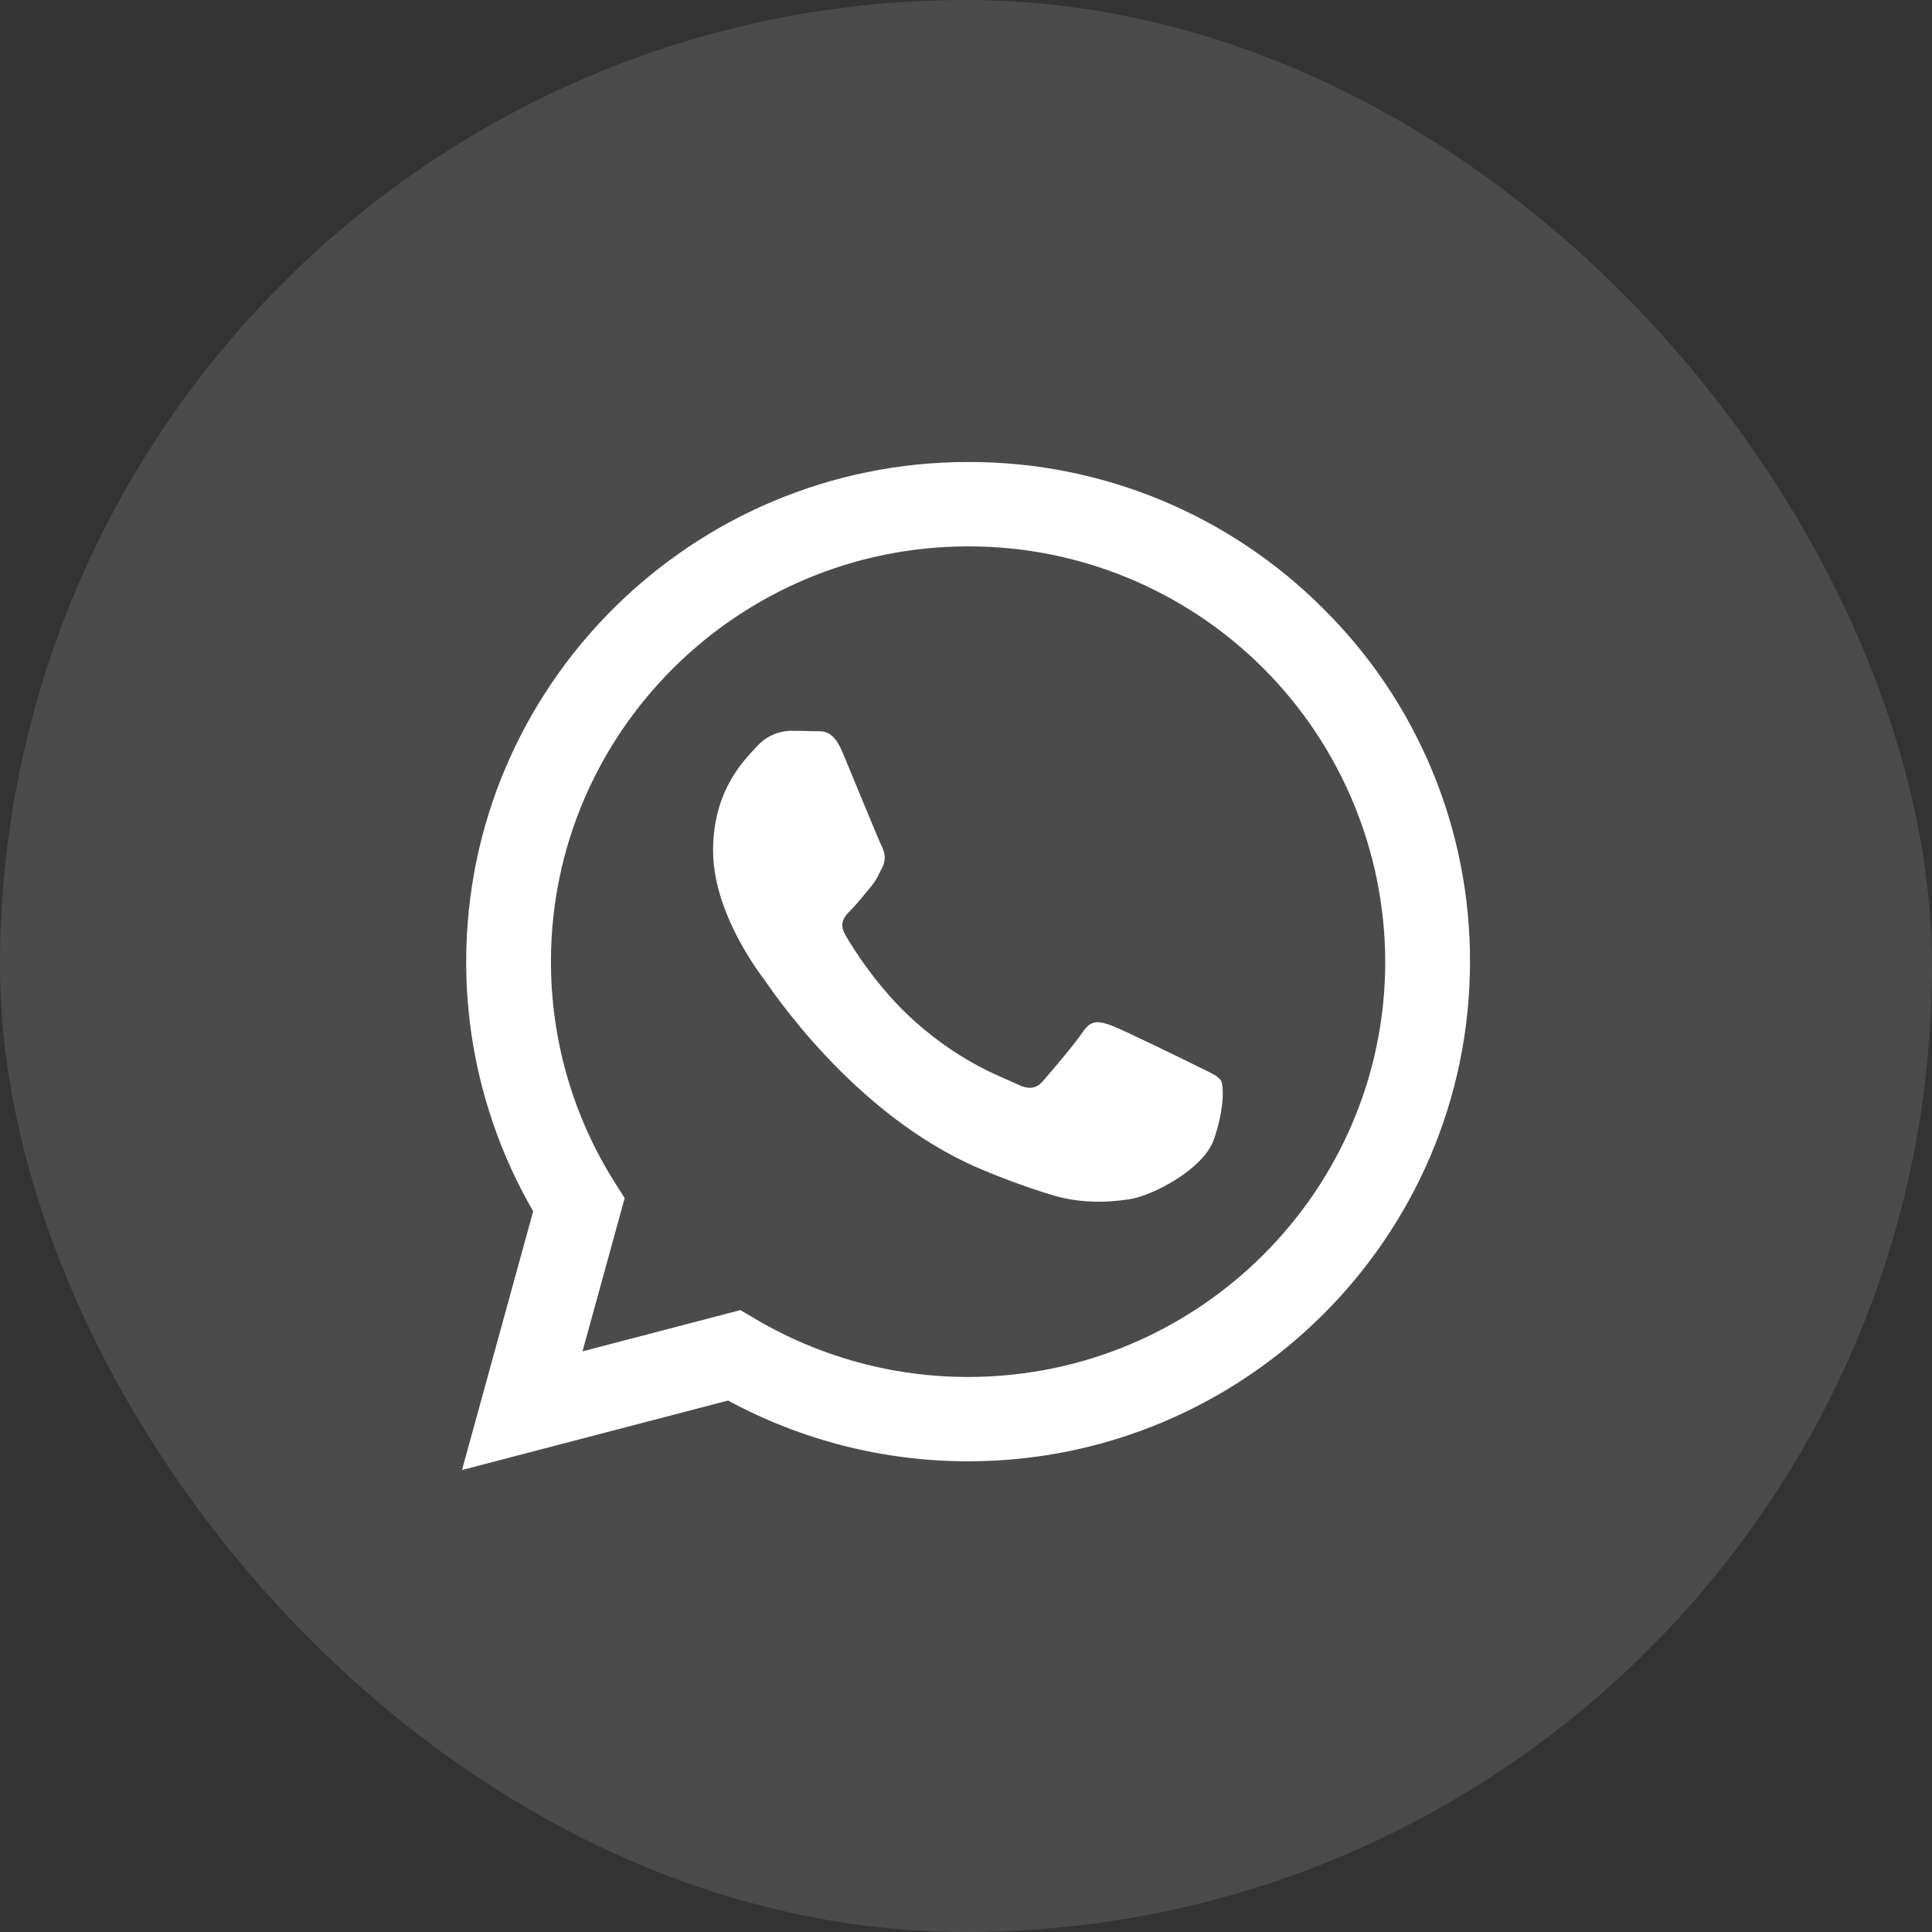
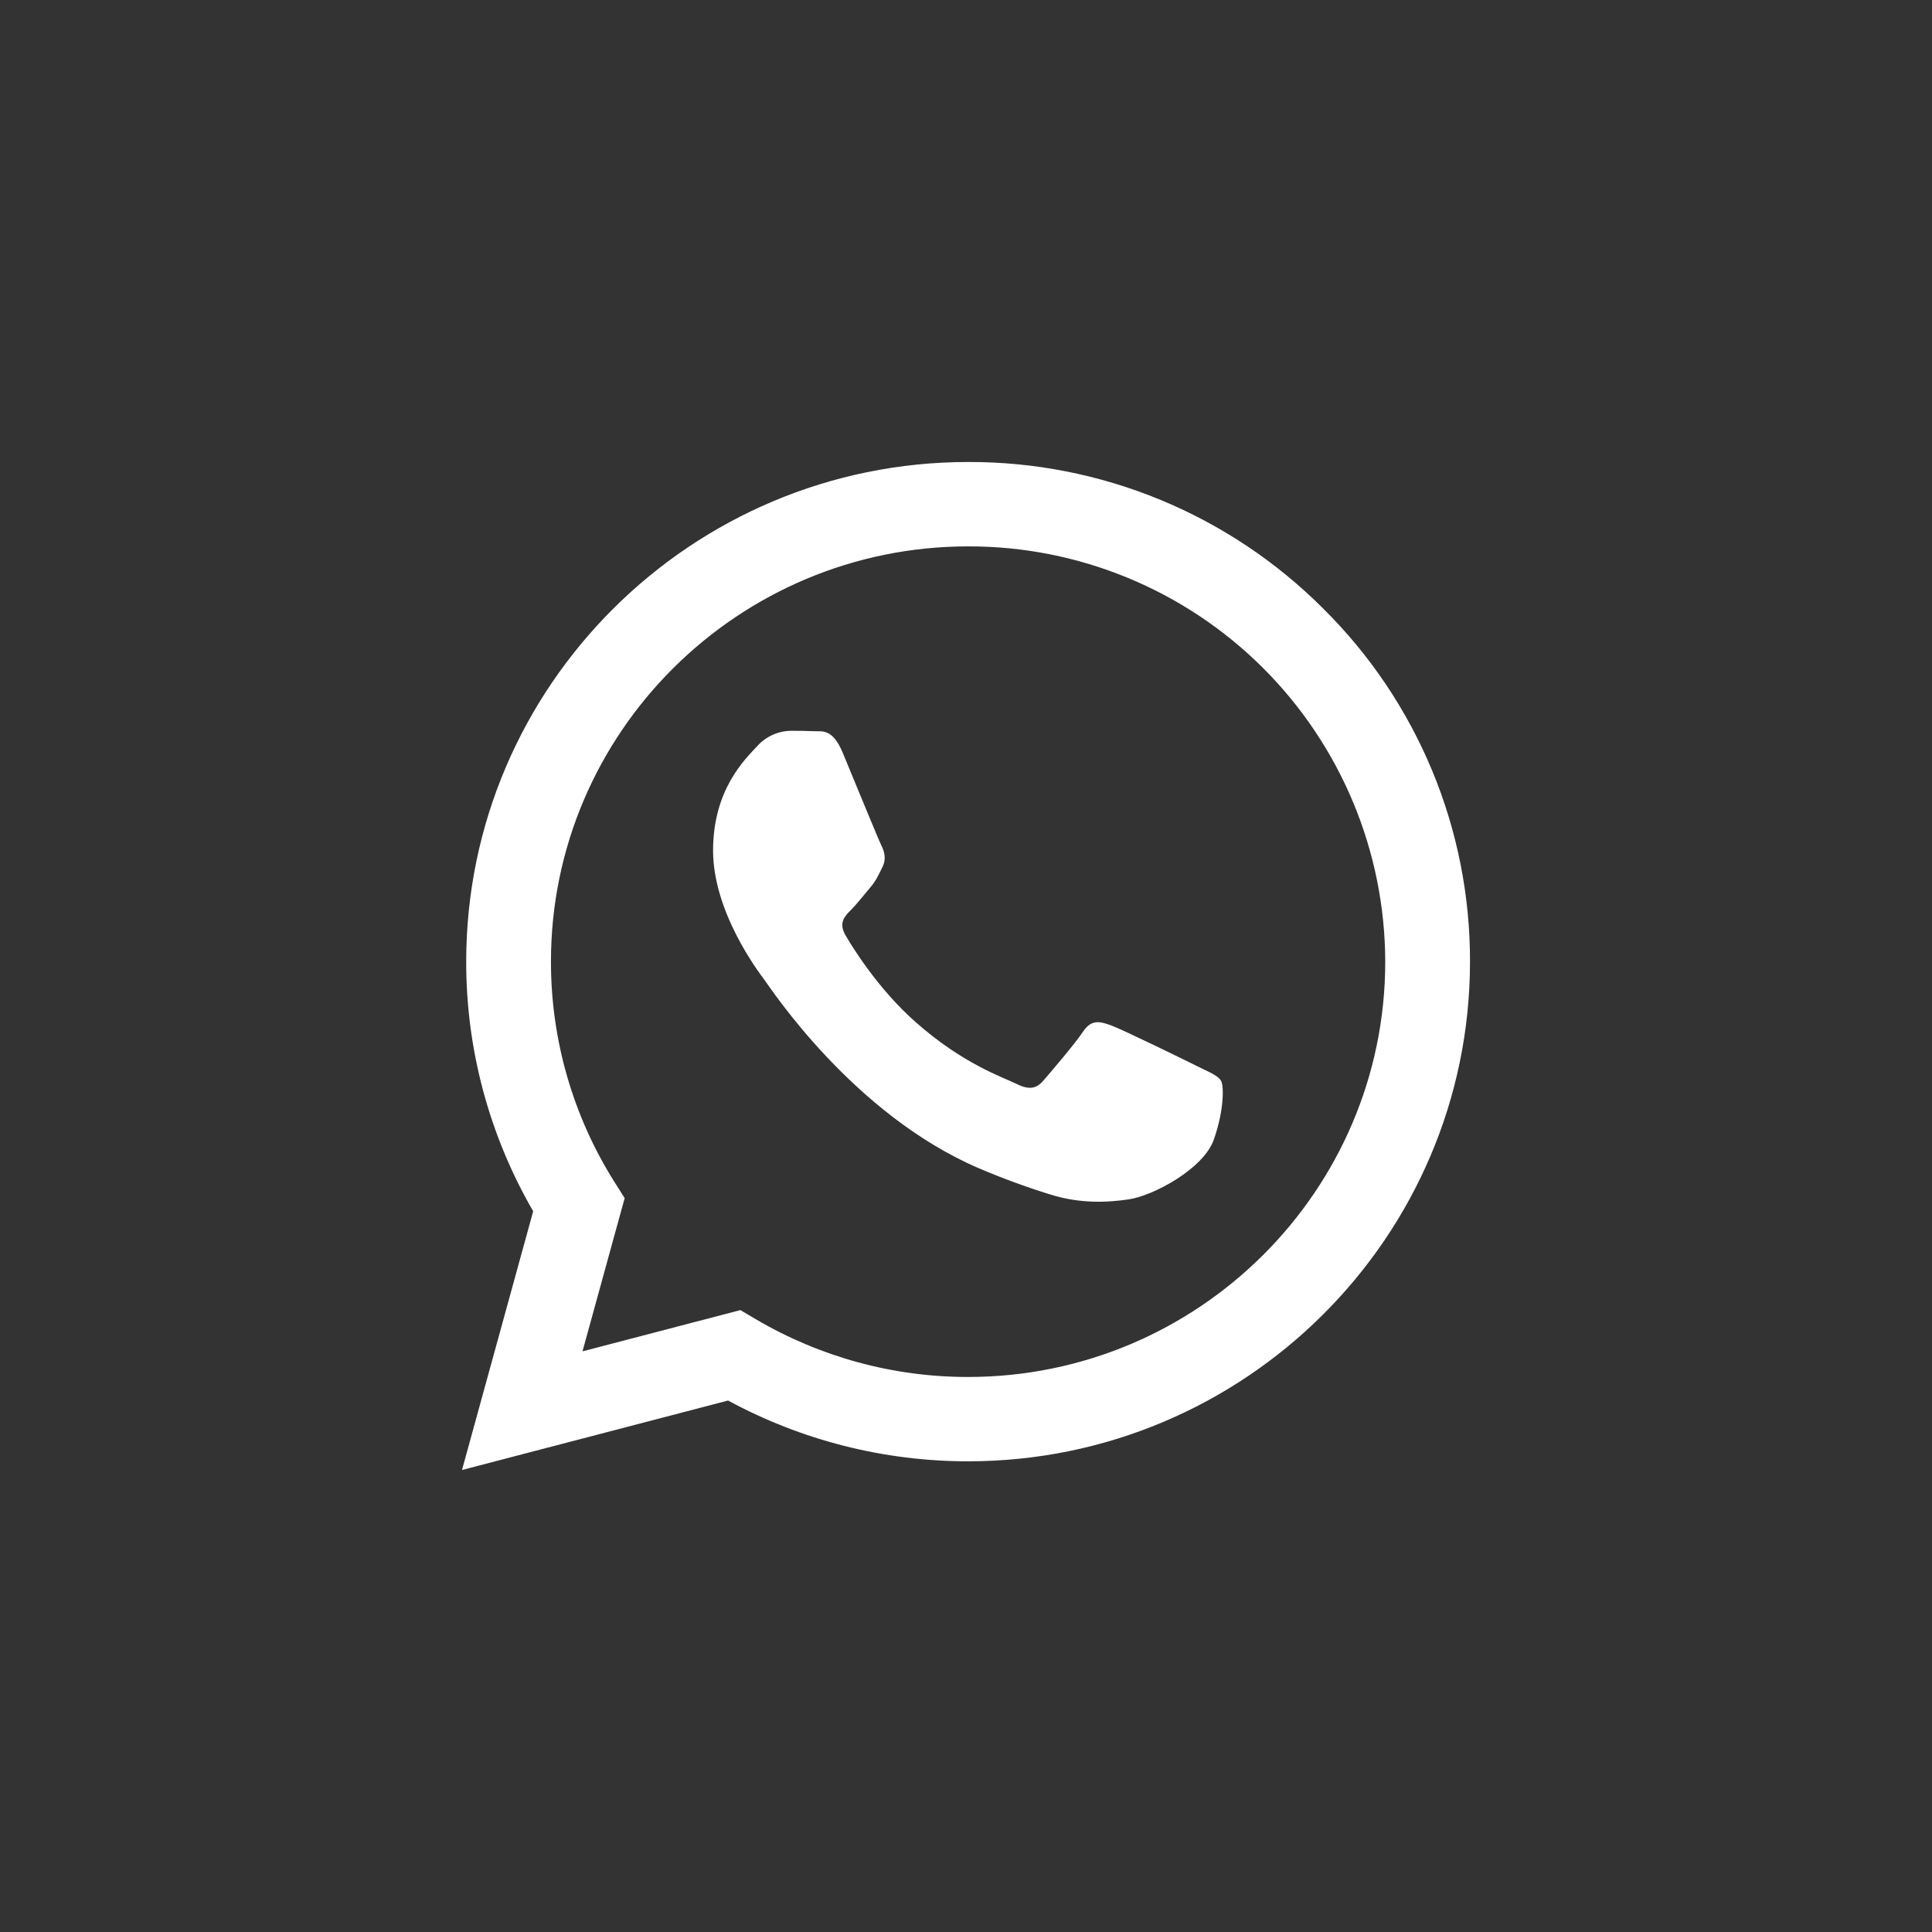
<svg xmlns="http://www.w3.org/2000/svg" width="46" height="46" viewBox="0 0 46 46" fill="none">
  <rect x="0" y="0" width="46" height="46" fill="#333333" stroke="none" />
-   <rect width="46" height="46" rx="23" fill="white" fill-opacity="0.12" />
  <path fill-rule="evenodd" clip-rule="evenodd" d="M31.503 14.488C30.394 13.378 29.076 12.498 27.625 11.899C26.174 11.301 24.62 10.995 23.05 11C16.464 11 11.103 16.335 11.1 22.893C11.097 24.981 11.648 27.033 12.695 28.839L11 35L17.335 33.346C19.088 34.296 21.051 34.793 23.046 34.793H23.05C29.636 34.793 34.997 29.457 35 22.9C35.004 21.336 34.697 19.787 34.097 18.343C33.496 16.898 32.615 15.588 31.503 14.488ZM23.05 32.785H23.046C21.268 32.786 19.523 32.31 17.991 31.407L17.628 31.193L13.869 32.175L14.873 28.527L14.636 28.152C13.642 26.578 13.116 24.754 13.118 22.893C13.118 17.443 17.575 13.009 23.054 13.009C25.682 13.004 28.205 14.044 30.067 15.899C31.928 17.754 32.977 20.272 32.982 22.9C32.98 28.351 28.525 32.785 23.05 32.785ZM28.498 25.382C28.2 25.233 26.73 24.515 26.458 24.415C26.186 24.316 25.985 24.266 25.786 24.564C25.587 24.862 25.015 25.529 24.841 25.73C24.667 25.93 24.492 25.952 24.194 25.803C23.896 25.654 22.933 25.341 21.793 24.329C20.905 23.541 20.306 22.568 20.132 22.27C19.958 21.973 20.113 21.812 20.262 21.664C20.397 21.531 20.561 21.317 20.71 21.143C20.86 20.97 20.91 20.845 21.009 20.647C21.108 20.449 21.058 20.275 20.984 20.127C20.91 19.979 20.312 18.516 20.064 17.92C19.821 17.341 19.575 17.419 19.392 17.41C19.218 17.402 19.017 17.4 18.819 17.4C18.668 17.404 18.52 17.439 18.383 17.503C18.245 17.567 18.123 17.658 18.023 17.771C17.749 18.069 16.978 18.789 16.978 20.251C16.978 21.712 18.049 23.126 18.197 23.325C18.345 23.523 20.303 26.524 23.298 27.812C23.854 28.05 24.422 28.259 25 28.438C25.715 28.664 26.366 28.632 26.881 28.555C27.454 28.47 28.648 27.836 28.897 27.142C29.145 26.448 29.145 25.853 29.071 25.73C28.996 25.606 28.797 25.531 28.498 25.382Z" fill="white" />
</svg>